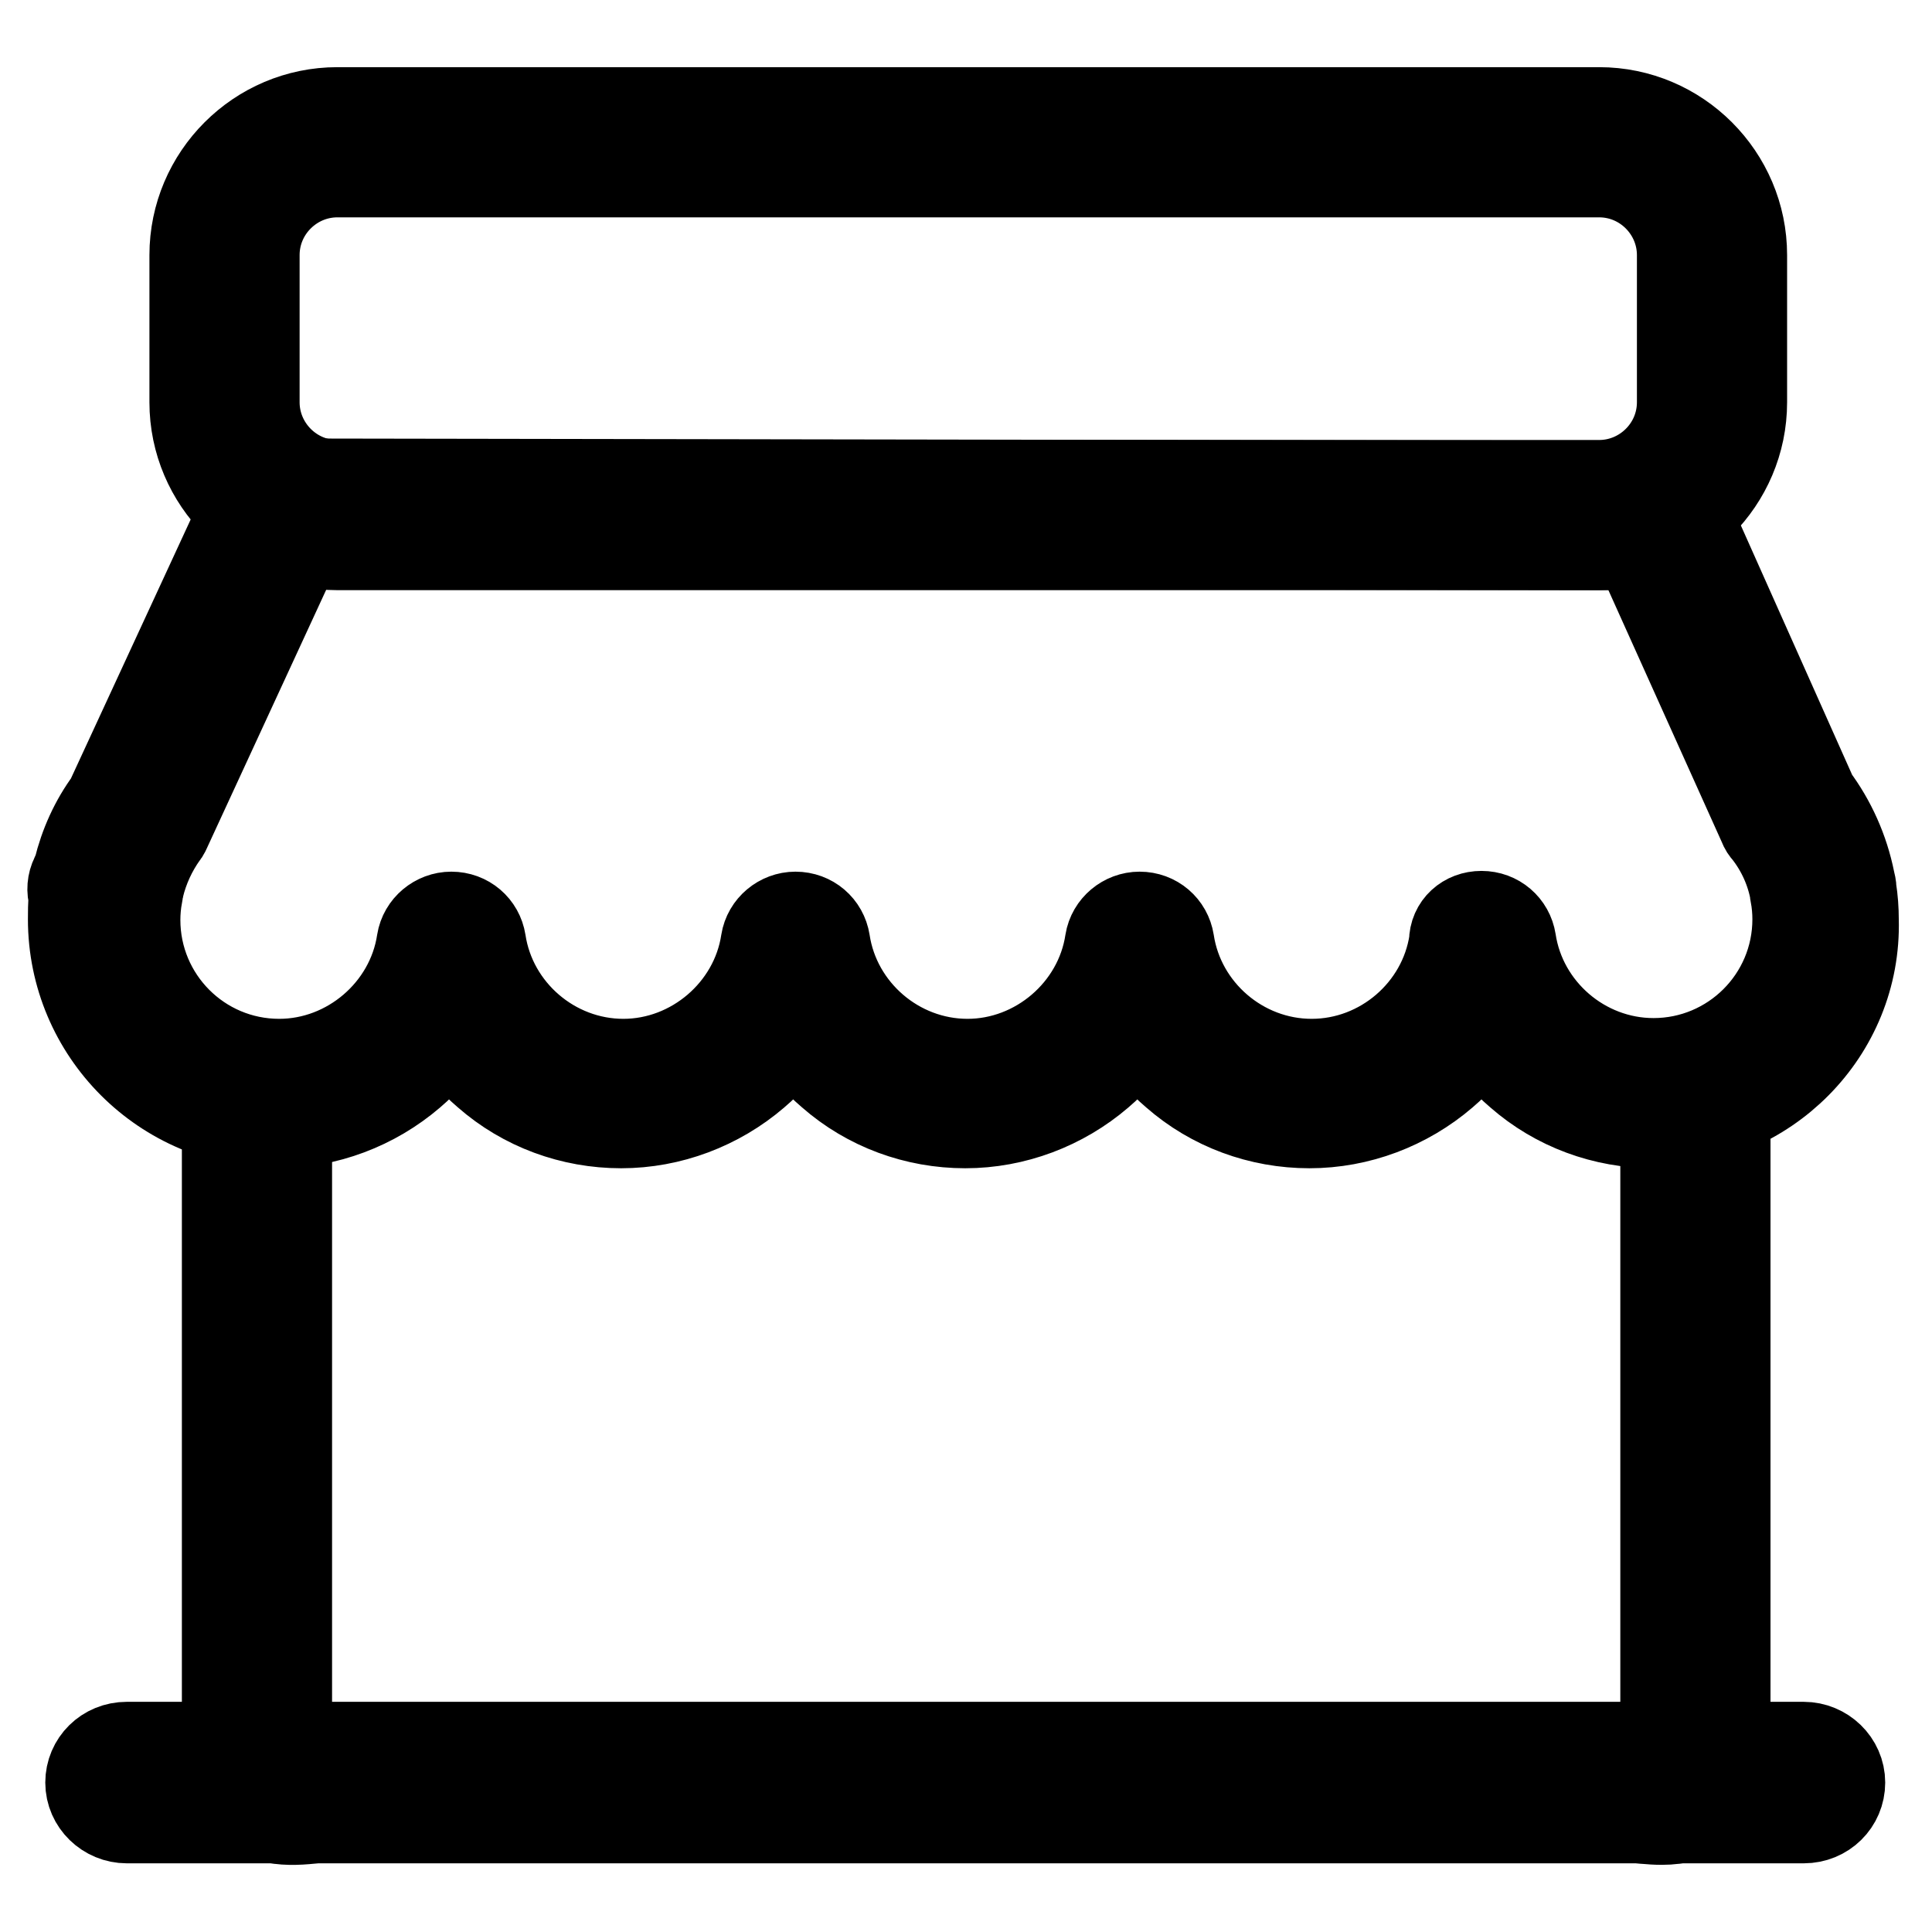
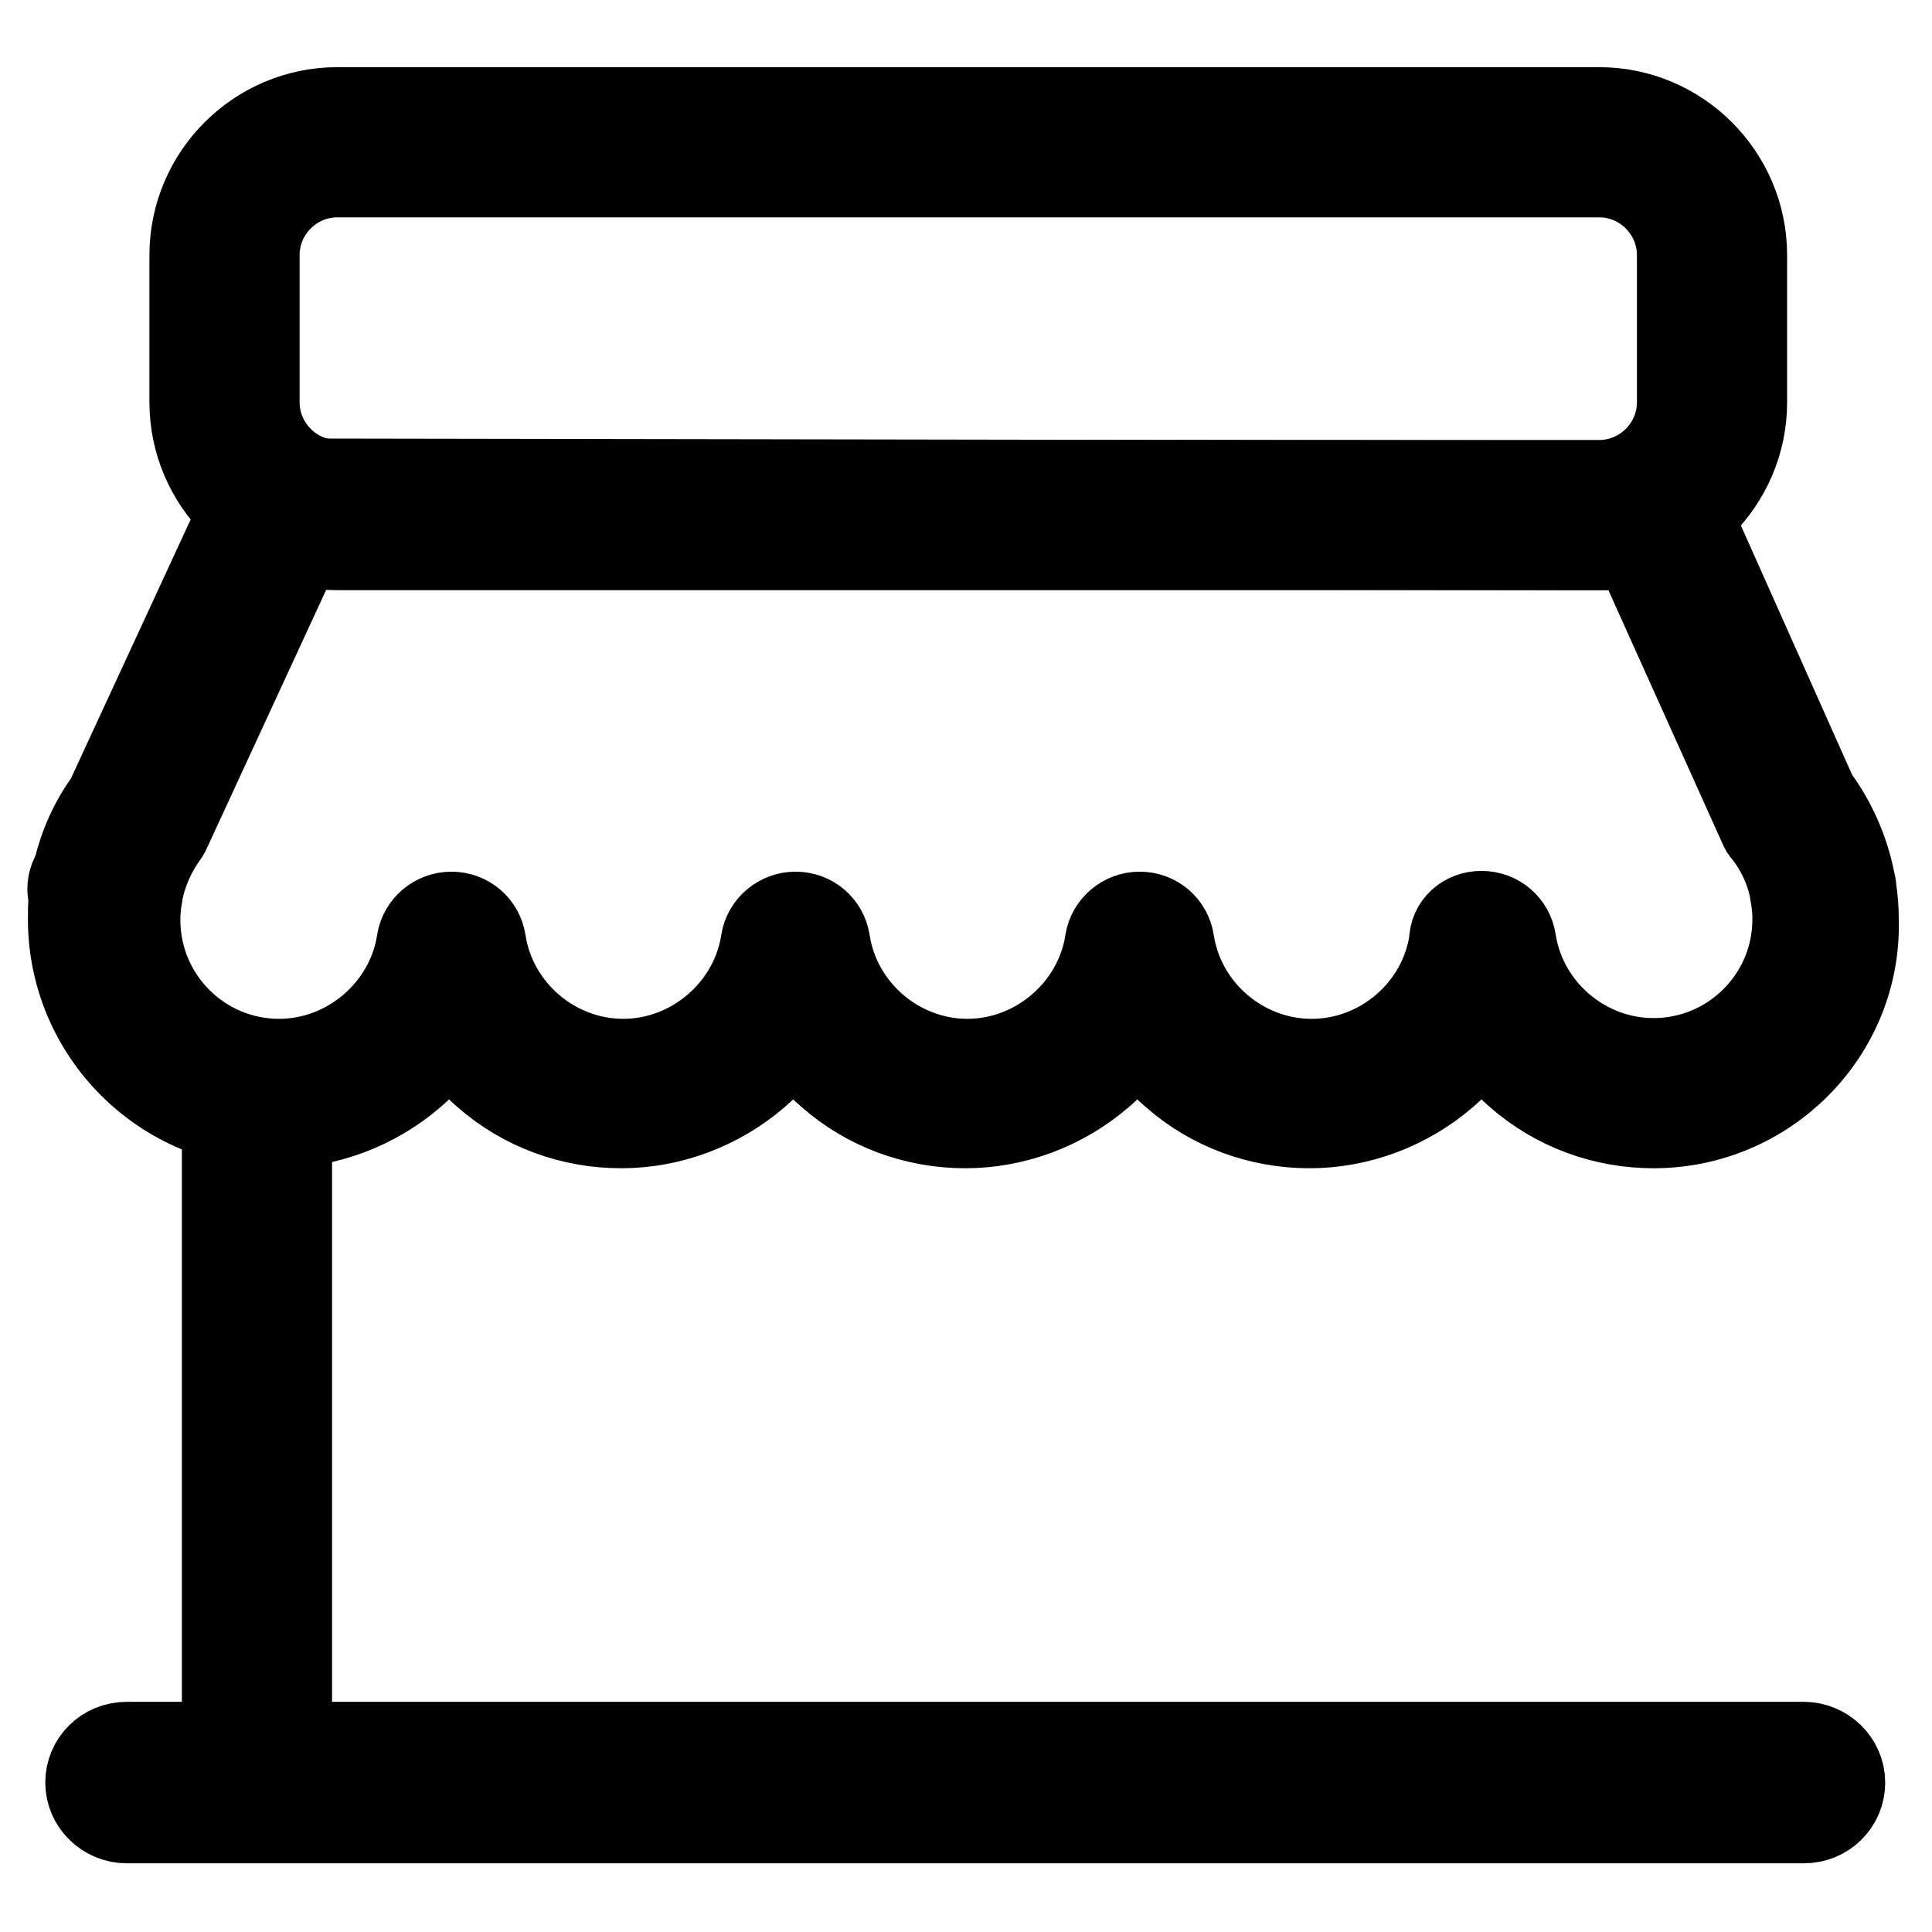
<svg xmlns="http://www.w3.org/2000/svg" version="1.1" x="0px" y="0px" viewBox="0 0 256 256" enable-background="new 0 0 256 256" xml:space="preserve">
  <g>
    <g>
      <path stroke-width="12" fill-opacity="0" stroke="#000000" d="M211.9,72.2H44.7c-10.4,0-18.9-8.5-18.9-18.9V33.8c0-10.4,8.5-18.9,18.9-18.9h167.2c10.4,0,18.9,8.5,18.9,18.9v19.5C230.8,63.7,222.3,72.2,211.9,72.2z M44.7,22.8c-6,0-11,4.9-11,11v19.5c0,6,4.9,11,11,11h167.2c6,0,11-4.9,11-11V33.8c0-6-4.9-11-11-11H44.7z" />
      <path stroke-width="12" fill-opacity="0" stroke="#000000" d="M219.1,148.8c-6.5,0-12.8-2.3-17.7-6.6c-2-1.7-3.7-3.7-5.1-5.9c-1.4,2.2-3.1,4.2-5.1,5.9c-4.9,4.2-11.2,6.6-17.7,6.6c-6.5,0-12.8-2.3-17.7-6.6c-2-1.7-3.7-3.7-5.1-5.9c-1.4,2.2-3.1,4.2-5.1,5.9c-4.9,4.2-11.2,6.6-17.7,6.6c-6.5,0-12.8-2.3-17.7-6.6c-2-1.7-3.7-3.7-5.1-5.9c-1.4,2.2-3.1,4.2-5.1,5.9c-4.9,4.2-11.2,6.6-17.7,6.6c-6.5,0-12.8-2.3-17.7-6.6c-2-1.7-3.7-3.7-5.1-5.9c-1.4,2.2-3.1,4.2-5.1,5.9c-4.9,4.2-11.2,6.6-17.7,6.6c-14.9,0-27-12.1-27-27c0-0.9,0-1.9,0.1-2.9c-0.3-0.9-0.2-1.9,0.2-2.7l0.4-0.9c0.8-3.3,2.2-6.4,4.2-9.1l18.4-39.8c0.7-1.4,2-2.3,3.6-2.3l0,0l182.6,0.3c1.6,0,3,0.9,3.6,2.3l17.4,39c2.4,3.2,4.1,7,4.9,11c0.1,0.4,0.2,0.8,0.2,1.2c0.2,1.3,0.3,2.6,0.3,4C246,136.7,233.9,148.8,219.1,148.8z M196.3,121.4c2,0,3.6,1.4,3.9,3.3c1.4,9.2,9.5,16.2,18.9,16.2c10.5,0,19.1-8.5,19.1-19.1c0-1.1-0.1-2.2-0.3-3.3c0,0,0-0.1,0-0.1v0c-0.5-3-1.8-5.9-3.7-8.3c-0.2-0.2-0.4-0.5-0.5-0.8L217,72.2L39.5,71.9L22,109.8c-0.1,0.2-0.2,0.5-0.4,0.7c-1.5,2.1-2.6,4.5-3.2,7c0,0.2-0.1,0.4-0.2,0.5c0,0.2,0,0.4,0,0.6c-0.2,1.1-0.3,2.2-0.3,3.3c0,10.5,8.5,19.1,19.1,19.1c9.3,0,17.5-7,18.9-16.2c0.3-1.9,2-3.3,3.9-3.3c2,0,3.6,1.4,3.9,3.3c1.4,9.2,9.5,16.2,18.9,16.2c9.3,0,17.5-7,18.9-16.2c0.3-1.9,2-3.3,3.9-3.3c2,0,3.6,1.4,3.9,3.3c1.4,9.2,9.5,16.2,18.9,16.2c9.3,0,17.5-7,18.9-16.2c0.3-1.9,2-3.3,3.9-3.3c2,0,3.6,1.4,3.9,3.3c1.4,9.2,9.5,16.2,18.9,16.2s17.5-7,18.9-16.2C192.7,122.8,194.3,121.4,196.3,121.4z" />
-       <path stroke-width="12" fill-opacity="0" stroke="#000000" d="M220.2,241.1c-1.5,0-3.1-0.2-4.7-0.4c-1.8-0.2-3.7-0.5-5.6-0.5H49c-1.9,0-3.8,0.2-5.6,0.5c-3.9,0.5-7.7,1-10.5-1.5c-1.8-1.6-2.7-4-2.7-7.3H38c0,0.7,0.1,1.1,0.1,1.3c0.9,0.1,2.8-0.1,4.2-0.3c2-0.3,4.2-0.6,6.6-0.6h160.9c2.4,0,4.7,0.3,6.6,0.6c1.4,0.2,3.3,0.4,4.2,0.3c0-0.2,0.1-0.7,0.1-1.3v-89.4h7.9v89.4c0,3.3-0.9,5.7-2.7,7.3C224.4,240.6,222.4,241.1,220.2,241.1z" />
      <path stroke-width="12" fill-opacity="0" stroke="#000000" d="M243.8,236.2c0,2.6-2.1,4.7-4.8,4.7H16.8c-2.6,0-4.8-2.1-4.8-4.7l0,0c0-2.6,2.1-4.7,4.8-4.7H239C241.6,231.5,243.8,233.6,243.8,236.2L243.8,236.2z" />
      <path stroke-width="12" fill-opacity="0" stroke="#000000" d="M30.1,142.4H38v89.1h-7.9V142.4z" />
    </g>
  </g>
</svg>